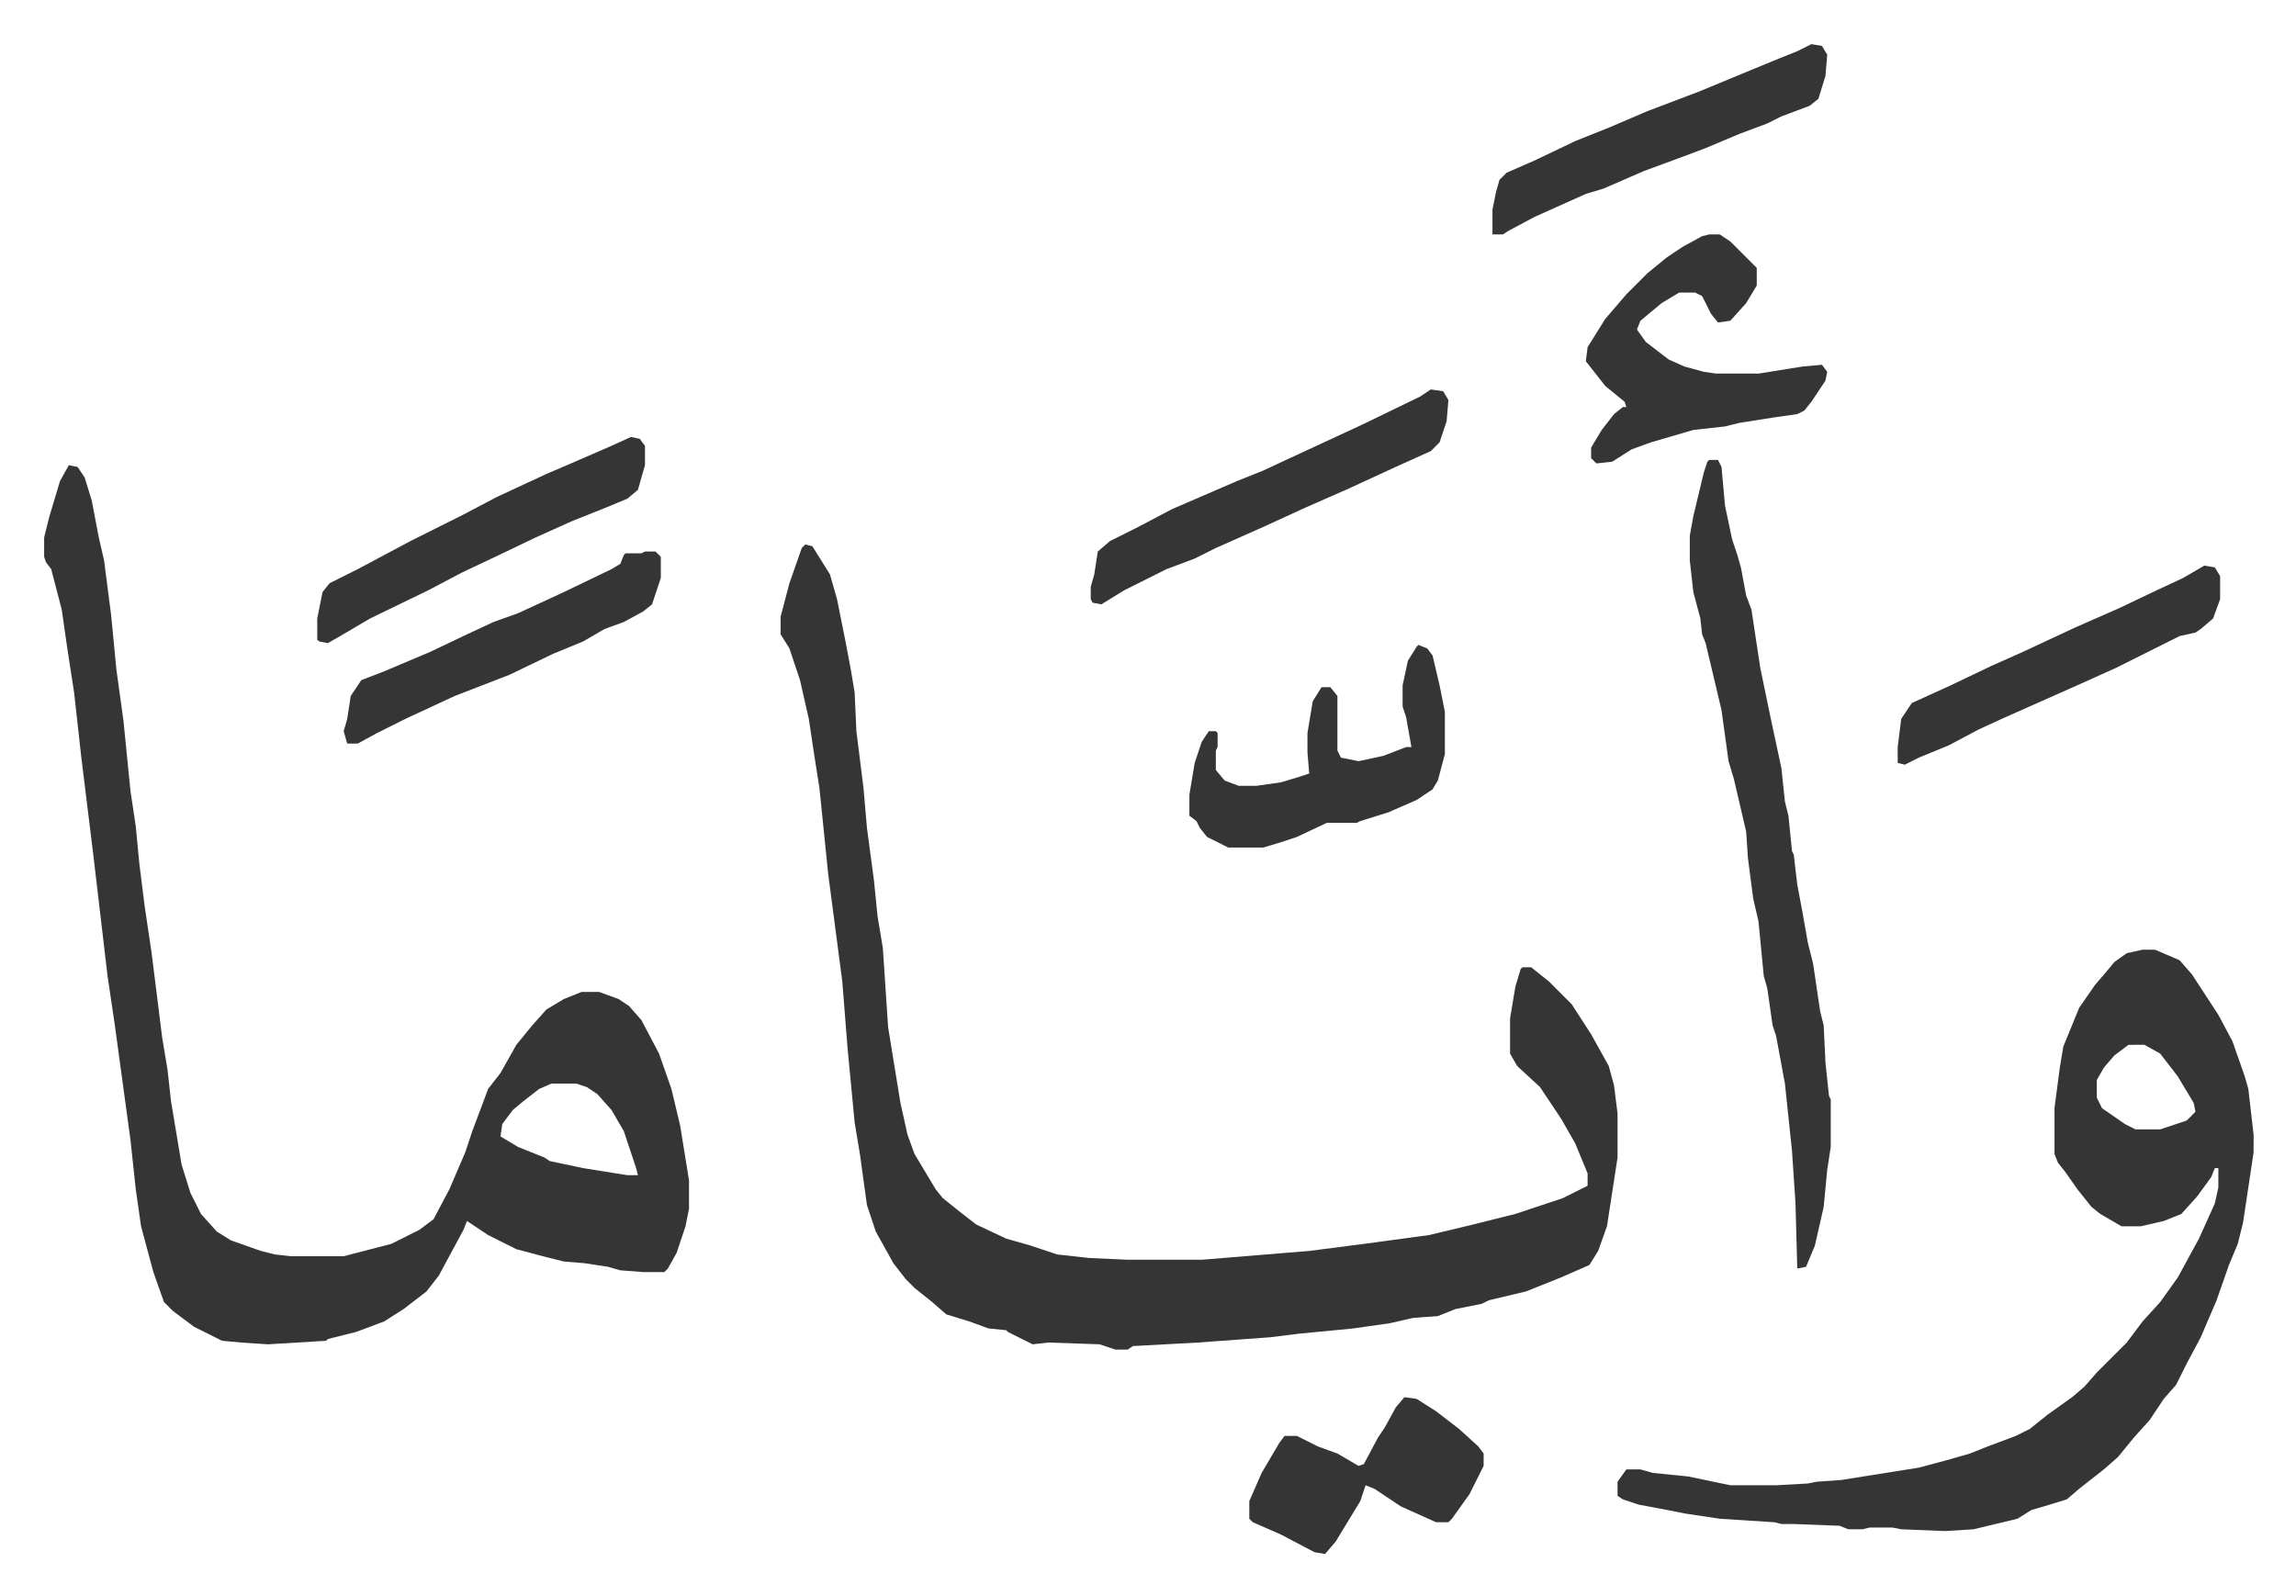
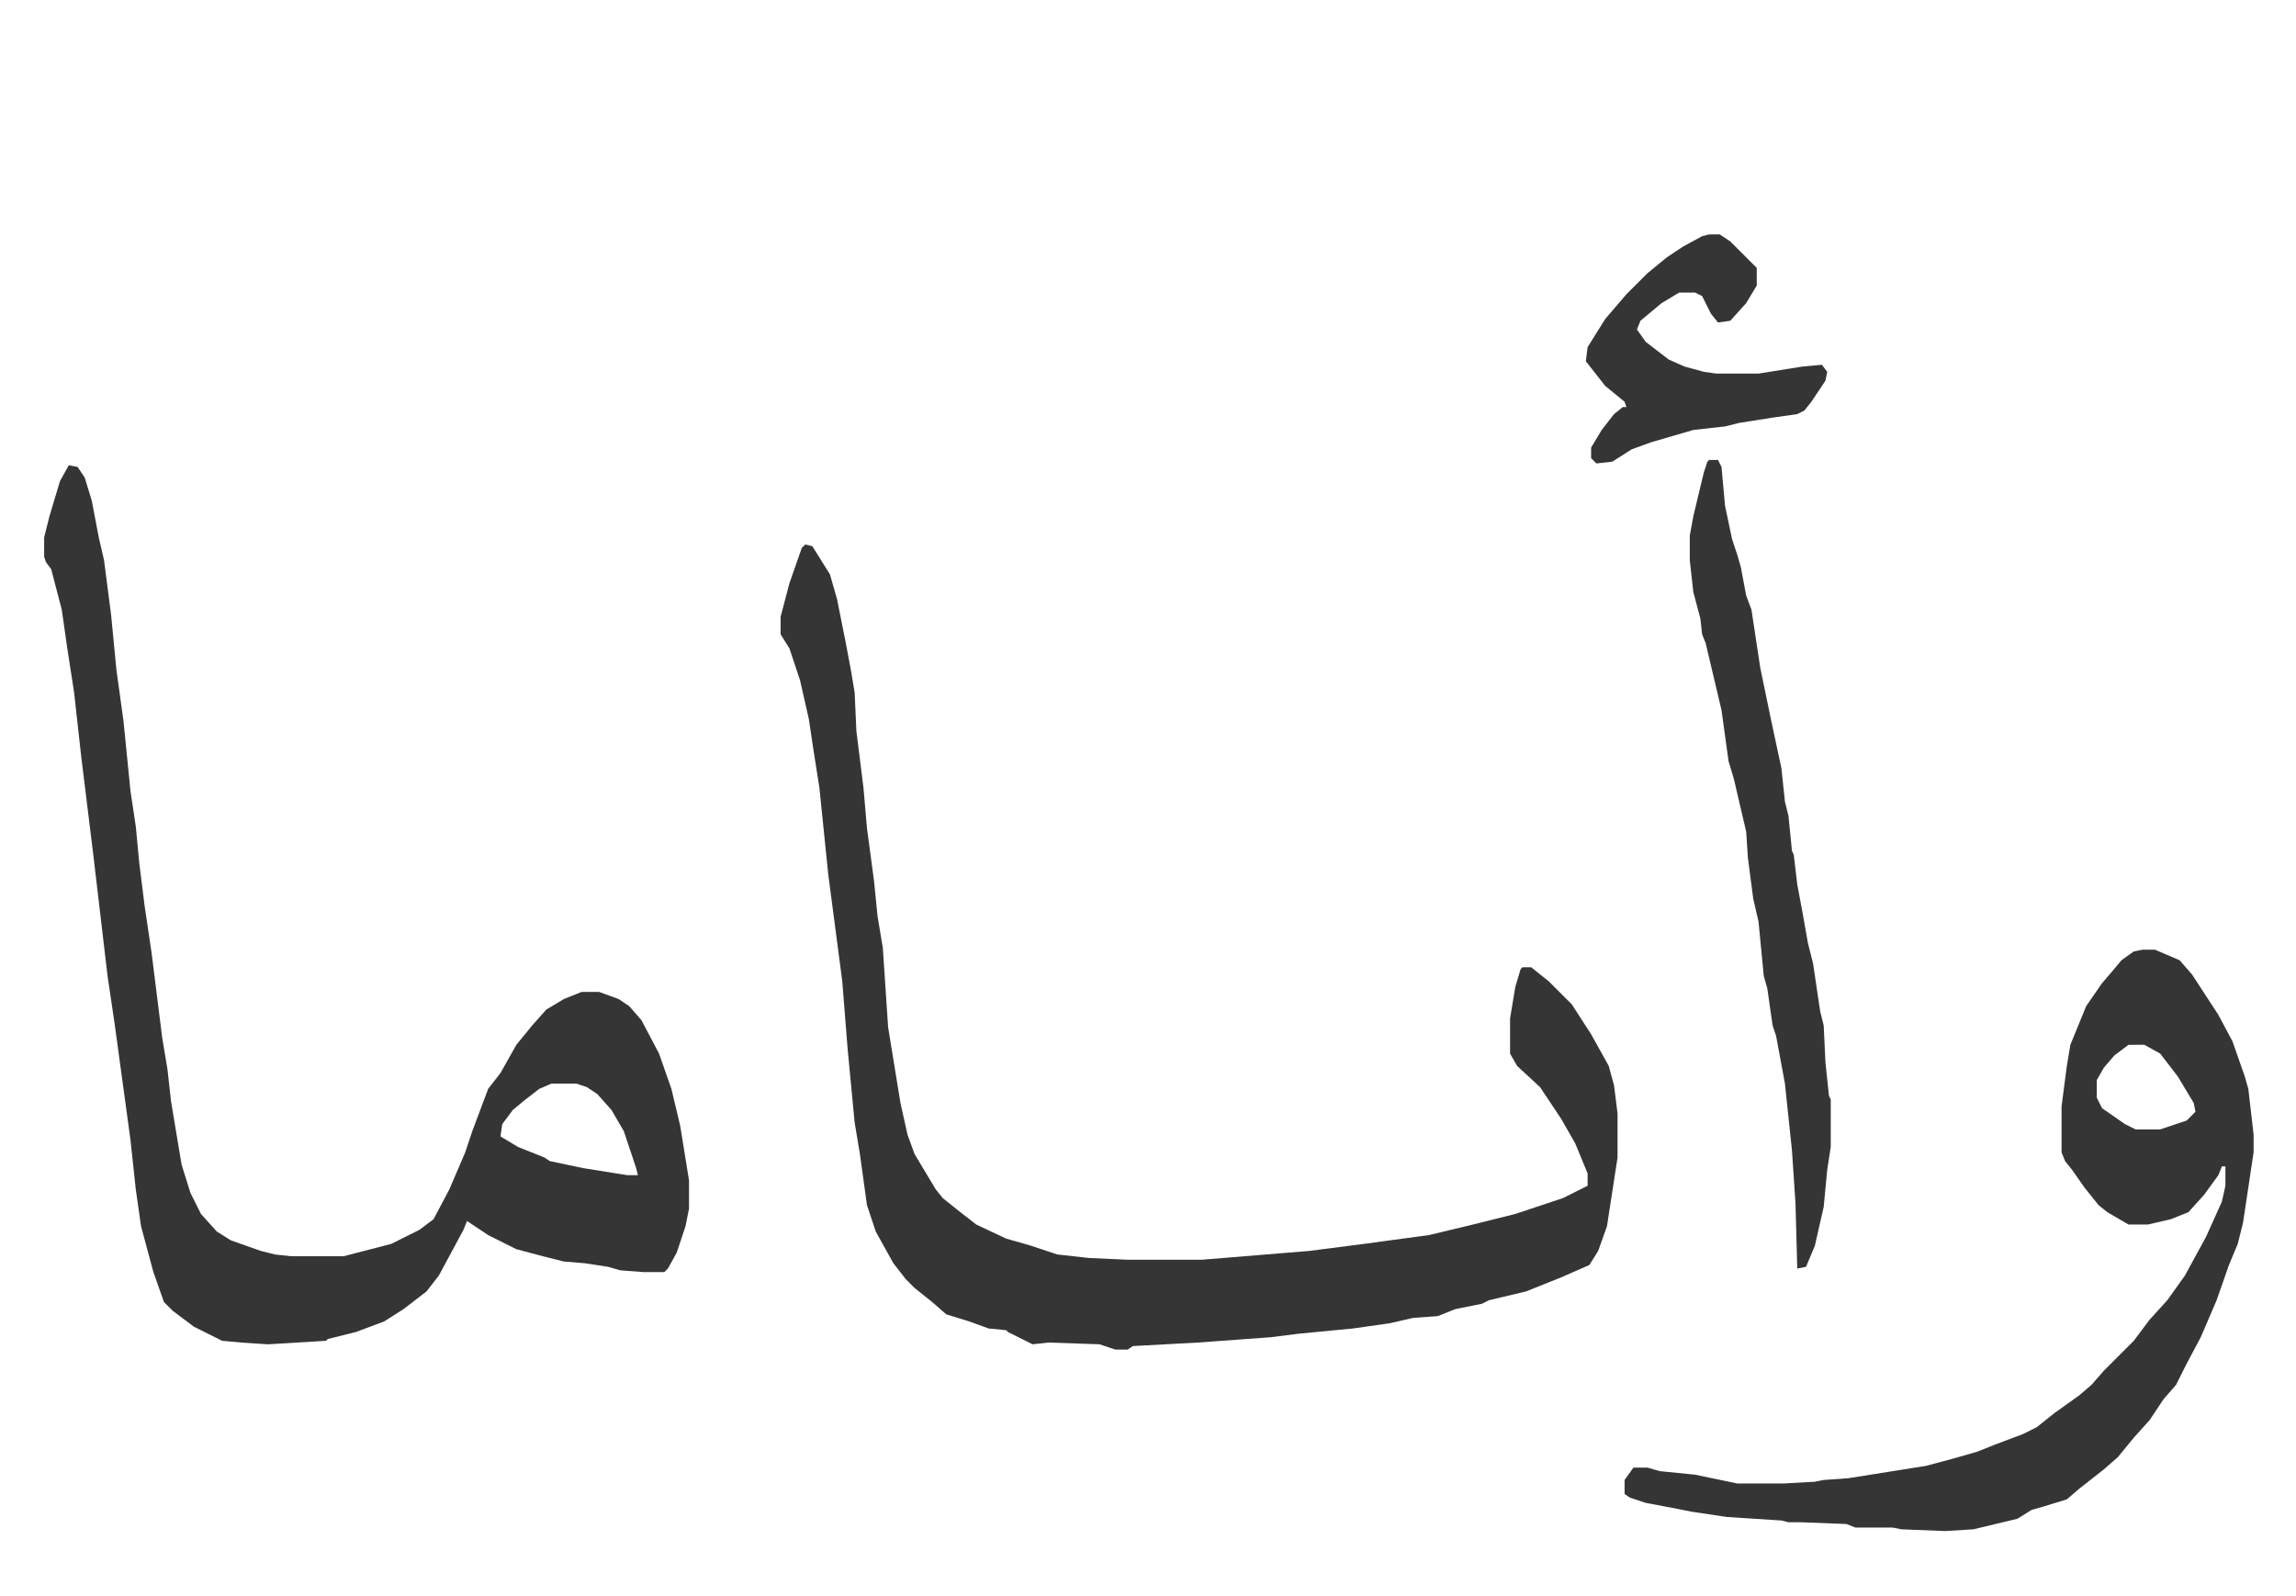
<svg xmlns="http://www.w3.org/2000/svg" role="img" viewBox="-25.06 206.94 1303.12 906.12">
-   <path fill="#353535" id="rule_normal" d="M432 516l4 1 10 16 4 14 5 25 3 16 2 12 1 22 4 32 2 23 4 30 2 20 3 18 3 45 7 43 4 18 4 11 12 20 4 5 10 8 9 7 17 8 14 4 15 5 18 2 22 1h42l61-5 31-4 37-5 25-6 24-6 27-9 14-7v-7l-7-17-8-14-12-18-13-12-4-7v-20l3-18 3-10 1-1h5l10 8 9 9 4 4 11 17 10 18 3 11 2 16v25l-6 39-5 14-5 8-16 7-15 6-5 2-21 5-4 2-15 3-10 4-14 1-13 3-21 3-31 3-16 2-41 3-37 2-3 2h-7l-9-3-29-1-9 1-14-7-1-1-10-1-11-4-13-4-8-7-10-8-5-5-7-9-10-18-5-15-4-29-3-18-4-42-3-38-8-61-5-49-3-19-3-20-5-22-6-18-5-8v-10l5-19 7-20zM14 471l5 1 4 6 4 13 4 21 3 13 4 31 3 31 4 29 4 40 3 20 2 21 3 24 4 27 6 48 3 18 2 18 6 36 5 16 6 12 9 10 8 5 17 6 8 2 9 1h30l27-7 16-8 8-6 9-17 9-21 4-12 3-8 6-16 7-9 9-16 9-11 8-9 10-6 10-4h10l11 4 6 4 7 8 10 19 7 20 5 21 5 31v16l-2 10-5 15-5 9-2 2h-12l-13-1-7-2-13-2-12-1-12-3-15-4-16-8-12-8-2 5-14 26-7 9-13 10-11 7-16 6-16 4-1 1-33 2-15-1-11-1-16-8-12-9-5-5-6-17-7-26-3-21-3-28-9-66-4-27-8-68-7-57-4-36-4-26-3-21-6-23-3-4-1-3v-11l3-12 6-20zm274 351l-7 3-9 7-6 5-6 8-1 7 10 6 15 6 3 2 19 4 25 4h6l-1-4-7-21-7-12-8-9-6-4-6-2zm903-76h7l14 6 7 8 15 23 8 15 7 20 2 7 3 26v10l-6 40-3 12-5 12-7 20-9 21-8 15-6 12-7 8-8 12-9 10-9 11-8 7-14 11-7 6-13 4-7 2-8 5-25 6-16 1-25-1-5-1h-13l-4 1h-8l-5-2-26-1h-7l-4-1-31-2-20-3-10-2-16-3-9-3-3-2v-8l5-7h8l7 2 20 2 24 5h26l18-1 5-1 14-1 44-7 15-4 14-4 10-4 16-6 8-4 10-8 14-10 7-6 7-8 17-17 9-12 10-11 10-14 12-22 9-20 2-9v-11h-2l-2 5-8 11-9 10-10 4-13 3h-11l-12-7-5-4-8-10-7-10-4-5-2-5v-26l3-23 2-12 9-22 9-13 6-7 5-6 7-5zm-8 54l-8 6-6 7-4 7v10l3 6 13 9 6 3h14l15-5 5-5-1-5-9-15-10-13-9-5zM945 468h5l2 4 2 22 4 19 3 9 2 7 3 16 3 8 5 33 6 29 6 28 2 19 2 8 2 20 1 2 2 17 3 16 3 17 3 12 4 27 2 8 1 21 2 19 1 2v27l-2 13-2 21-5 22-5 12-5 1-1-37-2-30-4-38-5-27-2-6-3-21-2-7-3-31-3-13-3-23-1-15-7-30-3-10-4-29-9-38-2-5-1-9-4-15-2-18v-14l2-11 6-25 2-6zm0-128h6l6 4 15 15v10l-6 10-9 10-7 1-4-5-3-6-2-4-4-2h-9l-10 6-12 10-2 5 5 7 13 10 9 4 11 3 7 1h24l25-4 11-1 3 4-1 5-8 12-4 5-4 2-14 2-19 3-8 2-18 2-24 7-11 4-11 7-9 1-3-3v-6l6-10 7-9 5-4h2l-1-3-11-9-11-14 1-8 10-16 12-14 12-12 11-9 9-6 11-6z" />
-   <path fill="#353535" id="rule_normal" d="M780 573l5 2 3 4 4 17 3 15v24l-4 15-3 5-9 6-16 7-16 5-2 1h-17l-17 8-9 3-10 3h-20l-12-6-4-5-2-4-4-3v-12l3-18 4-12 4-6h4l1 1v8l-1 2v11l5 6 8 3h10l14-2 10-3 6-2-1-12v-11l3-18 5-8h5l4 5v31l2 4 10 2 14-3 13-5h3l-3-17-2-6v-12l3-14 5-8zm7-145l7 1 3 5-1 12-4 12-5 5-20 9-26 12-25 11-24 11-27 12-12 6-16 6-24 12-13 8-5-1-1-2v-7l2-7 2-13 7-6 16-8 19-10 37-16 15-6 15-7 41-19 33-16zm216-196l6 1 3 5-1 12-4 13-5 4-16 6-8 4-16 6-19 8-16 6-19 7-23 10-10 3-29 13-15 8-3 2h-6v-14l2-10 2-7 4-4 16-7 23-11 20-8 21-9 29-11 29-12 17-7 10-4zm-231 768l7 1 11 7 13 10 11 10 3 4v7l-8 16-10 14-2 2h-7l-20-9-15-10-5-2-3 9-14 23-6 7-6-1-19-10-16-7-2-2v-10l7-16 10-17 3-4h7l12 6 11 4 12 7 3-1 8-15 4-6 6-11zM333 455l5 1 3 4v11l-4 14-6 5-12 5-20 8-20 9-23 11-19 9-19 10-33 16-17 10-7 4-5-1-1-1v-12l3-15 4-5 16-8 30-16 14-7 16-8 19-10 28-13 14-6 23-10zm893 73l6 1 3 5v13l-4 11-7 6-3 2-9 2-36 18-20 9-45 20-13 6-17 9-17 7-8 4-4-1v-9l2-16 6-9 22-10 23-11 18-8 15-7 15-7 25-11 21-10 15-7zm-885-8h6l3 3v12l-5 15-5 4-11 6-11 4-12 7-17 7-25 12-31 12-28 13-16 8-11 6h-6l-2-7 2-7 2-13 6-9 13-5 26-11 21-10 15-7 14-5 26-12 27-13 5-3 2-5 1-1h9z" />
+   <path fill="#353535" id="rule_normal" d="M432 516l4 1 10 16 4 14 5 25 3 16 2 12 1 22 4 32 2 23 4 30 2 20 3 18 3 45 7 43 4 18 4 11 12 20 4 5 10 8 9 7 17 8 14 4 15 5 18 2 22 1h42l61-5 31-4 37-5 25-6 24-6 27-9 14-7v-7l-7-17-8-14-12-18-13-12-4-7v-20l3-18 3-10 1-1h5l10 8 9 9 4 4 11 17 10 18 3 11 2 16v25l-6 39-5 14-5 8-16 7-15 6-5 2-21 5-4 2-15 3-10 4-14 1-13 3-21 3-31 3-16 2-41 3-37 2-3 2h-7l-9-3-29-1-9 1-14-7-1-1-10-1-11-4-13-4-8-7-10-8-5-5-7-9-10-18-5-15-4-29-3-18-4-42-3-38-8-61-5-49-3-19-3-20-5-22-6-18-5-8v-10l5-19 7-20zM14 471l5 1 4 6 4 13 4 21 3 13 4 31 3 31 4 29 4 40 3 20 2 21 3 24 4 27 6 48 3 18 2 18 6 36 5 16 6 12 9 10 8 5 17 6 8 2 9 1h30l27-7 16-8 8-6 9-17 9-21 4-12 3-8 6-16 7-9 9-16 9-11 8-9 10-6 10-4h10l11 4 6 4 7 8 10 19 7 20 5 21 5 31v16l-2 10-5 15-5 9-2 2h-12l-13-1-7-2-13-2-12-1-12-3-15-4-16-8-12-8-2 5-14 26-7 9-13 10-11 7-16 6-16 4-1 1-33 2-15-1-11-1-16-8-12-9-5-5-6-17-7-26-3-21-3-28-9-66-4-27-8-68-7-57-4-36-4-26-3-21-6-23-3-4-1-3v-11l3-12 6-20zm274 351l-7 3-9 7-6 5-6 8-1 7 10 6 15 6 3 2 19 4 25 4h6l-1-4-7-21-7-12-8-9-6-4-6-2zm903-76h7l14 6 7 8 15 23 8 15 7 20 2 7 3 26v10l-6 40-3 12-5 12-7 20-9 21-8 15-6 12-7 8-8 12-9 10-9 11-8 7-14 11-7 6-13 4-7 2-8 5-25 6-16 1-25-1-5-1h-13h-8l-5-2-26-1h-7l-4-1-31-2-20-3-10-2-16-3-9-3-3-2v-8l5-7h8l7 2 20 2 24 5h26l18-1 5-1 14-1 44-7 15-4 14-4 10-4 16-6 8-4 10-8 14-10 7-6 7-8 17-17 9-12 10-11 10-14 12-22 9-20 2-9v-11h-2l-2 5-8 11-9 10-10 4-13 3h-11l-12-7-5-4-8-10-7-10-4-5-2-5v-26l3-23 2-12 9-22 9-13 6-7 5-6 7-5zm-8 54l-8 6-6 7-4 7v10l3 6 13 9 6 3h14l15-5 5-5-1-5-9-15-10-13-9-5zM945 468h5l2 4 2 22 4 19 3 9 2 7 3 16 3 8 5 33 6 29 6 28 2 19 2 8 2 20 1 2 2 17 3 16 3 17 3 12 4 27 2 8 1 21 2 19 1 2v27l-2 13-2 21-5 22-5 12-5 1-1-37-2-30-4-38-5-27-2-6-3-21-2-7-3-31-3-13-3-23-1-15-7-30-3-10-4-29-9-38-2-5-1-9-4-15-2-18v-14l2-11 6-25 2-6zm0-128h6l6 4 15 15v10l-6 10-9 10-7 1-4-5-3-6-2-4-4-2h-9l-10 6-12 10-2 5 5 7 13 10 9 4 11 3 7 1h24l25-4 11-1 3 4-1 5-8 12-4 5-4 2-14 2-19 3-8 2-18 2-24 7-11 4-11 7-9 1-3-3v-6l6-10 7-9 5-4h2l-1-3-11-9-11-14 1-8 10-16 12-14 12-12 11-9 9-6 11-6z" />
</svg>